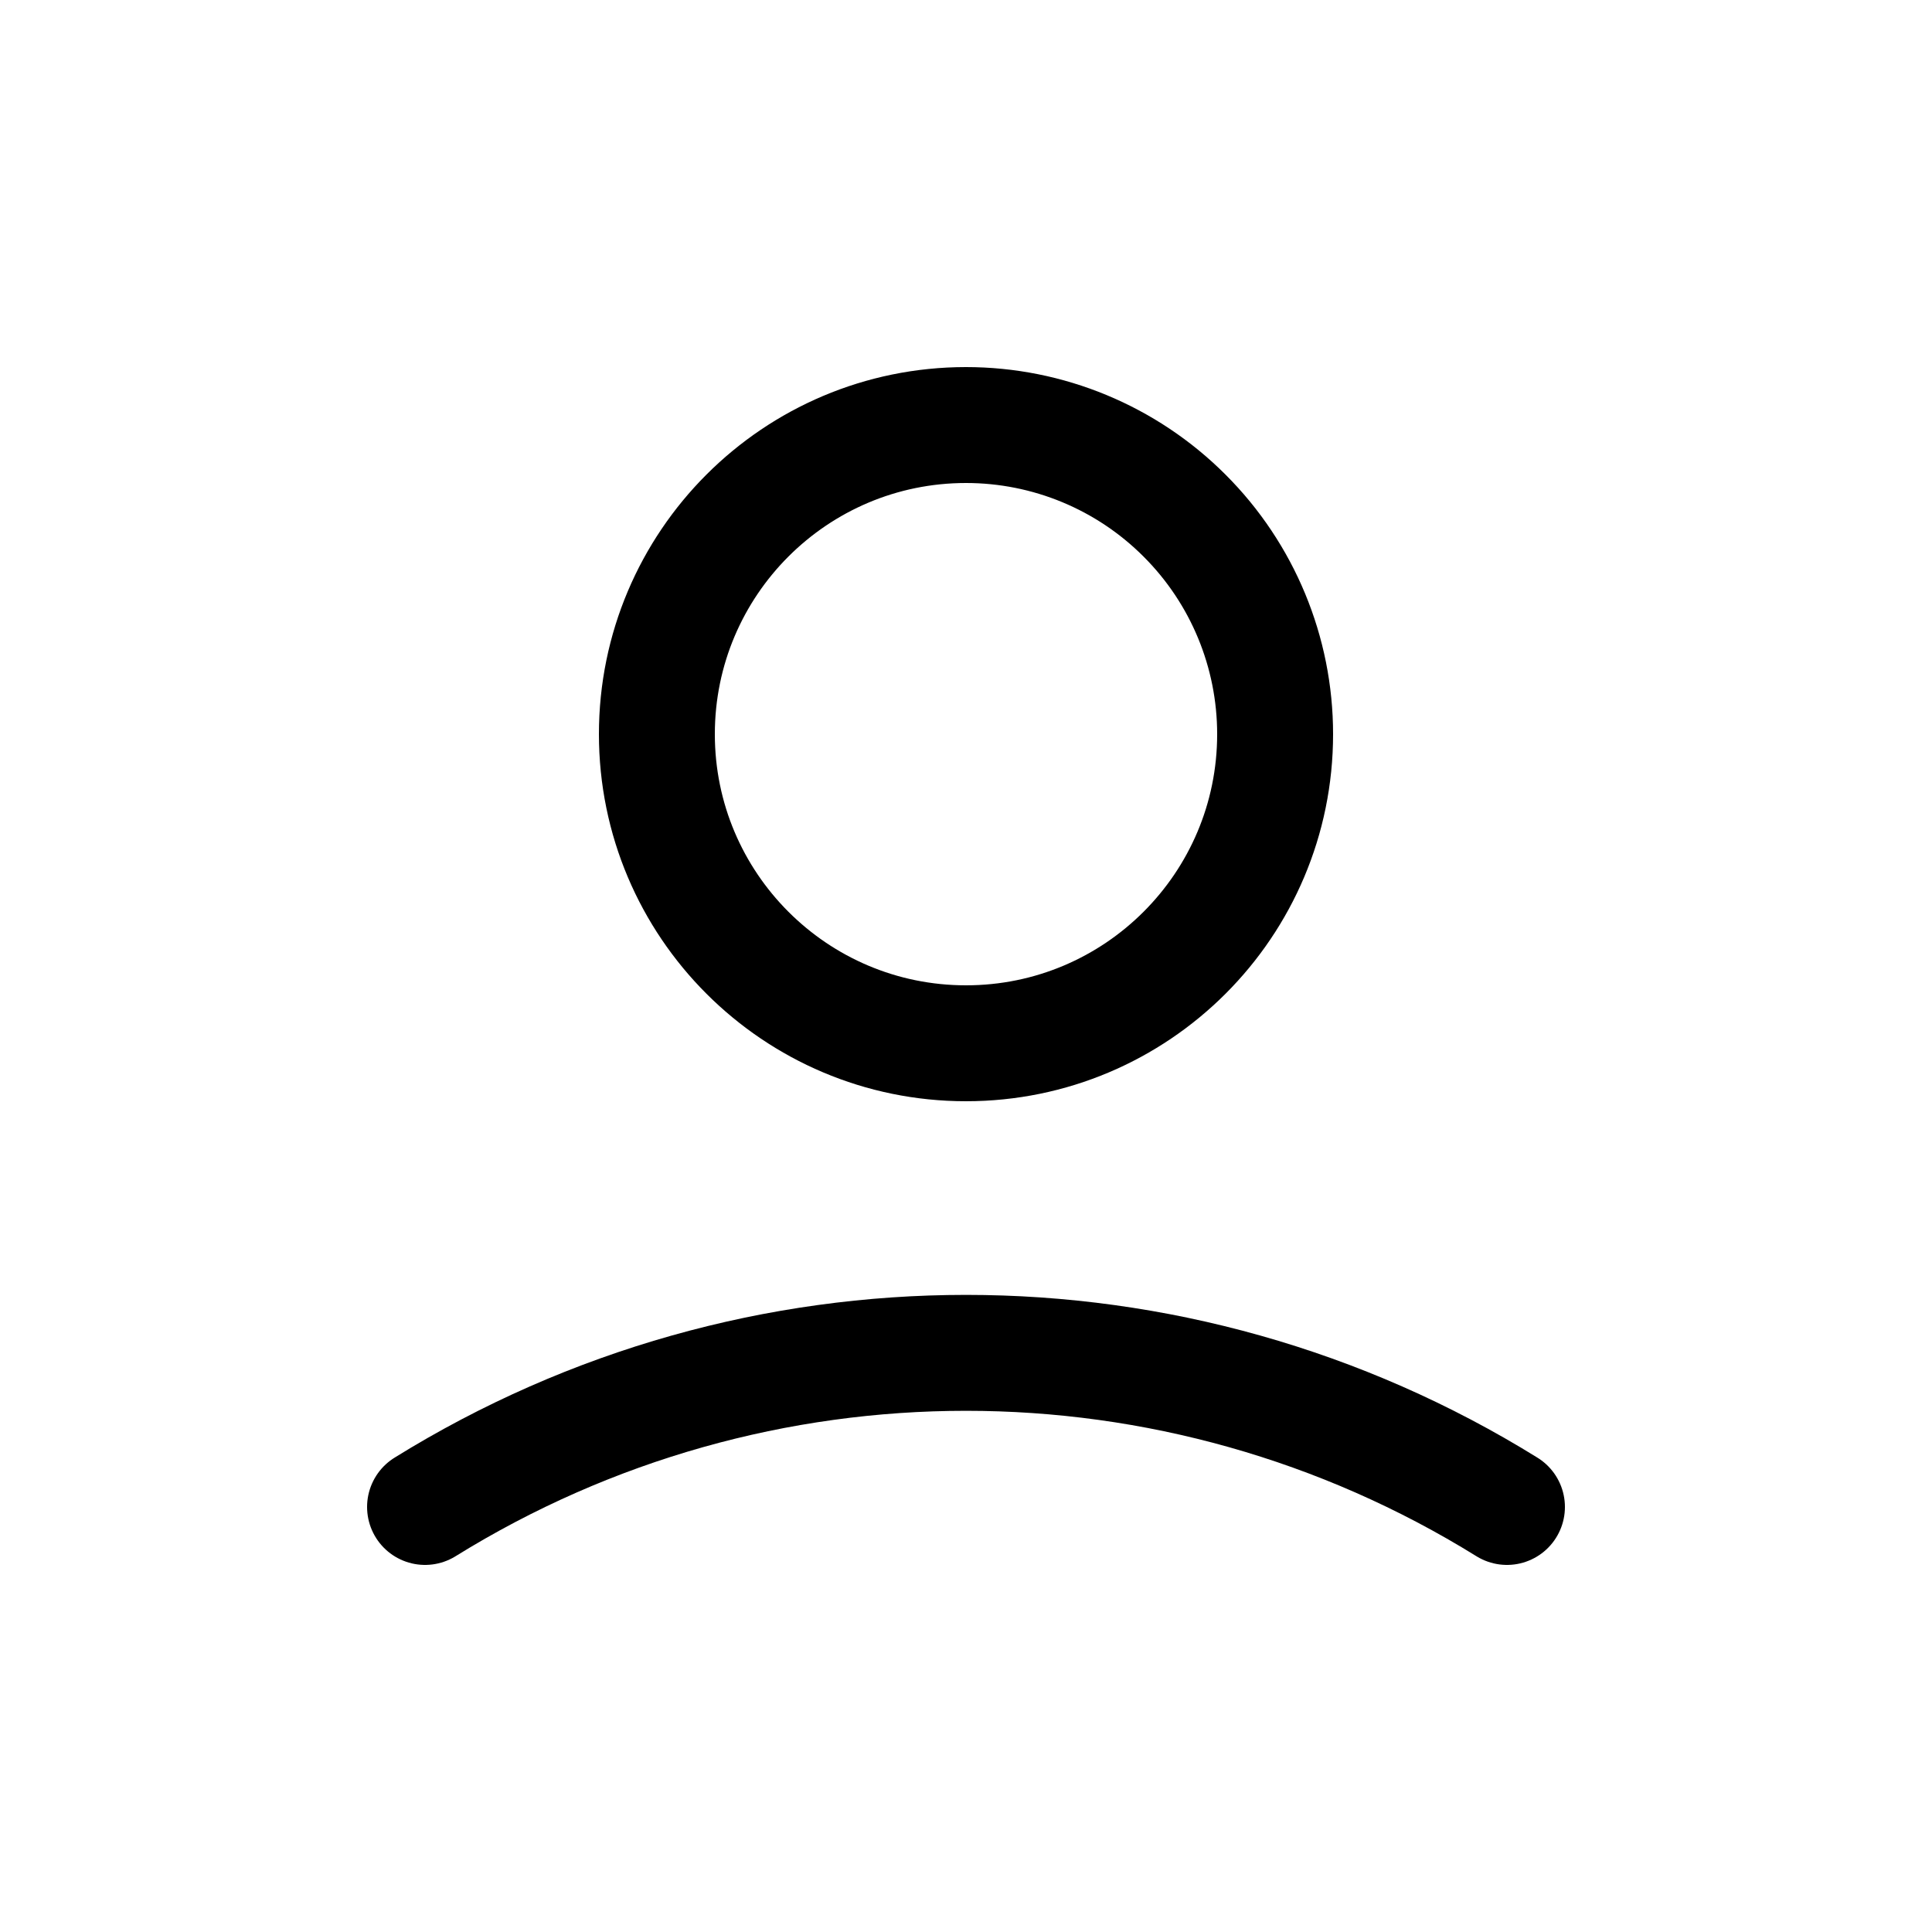
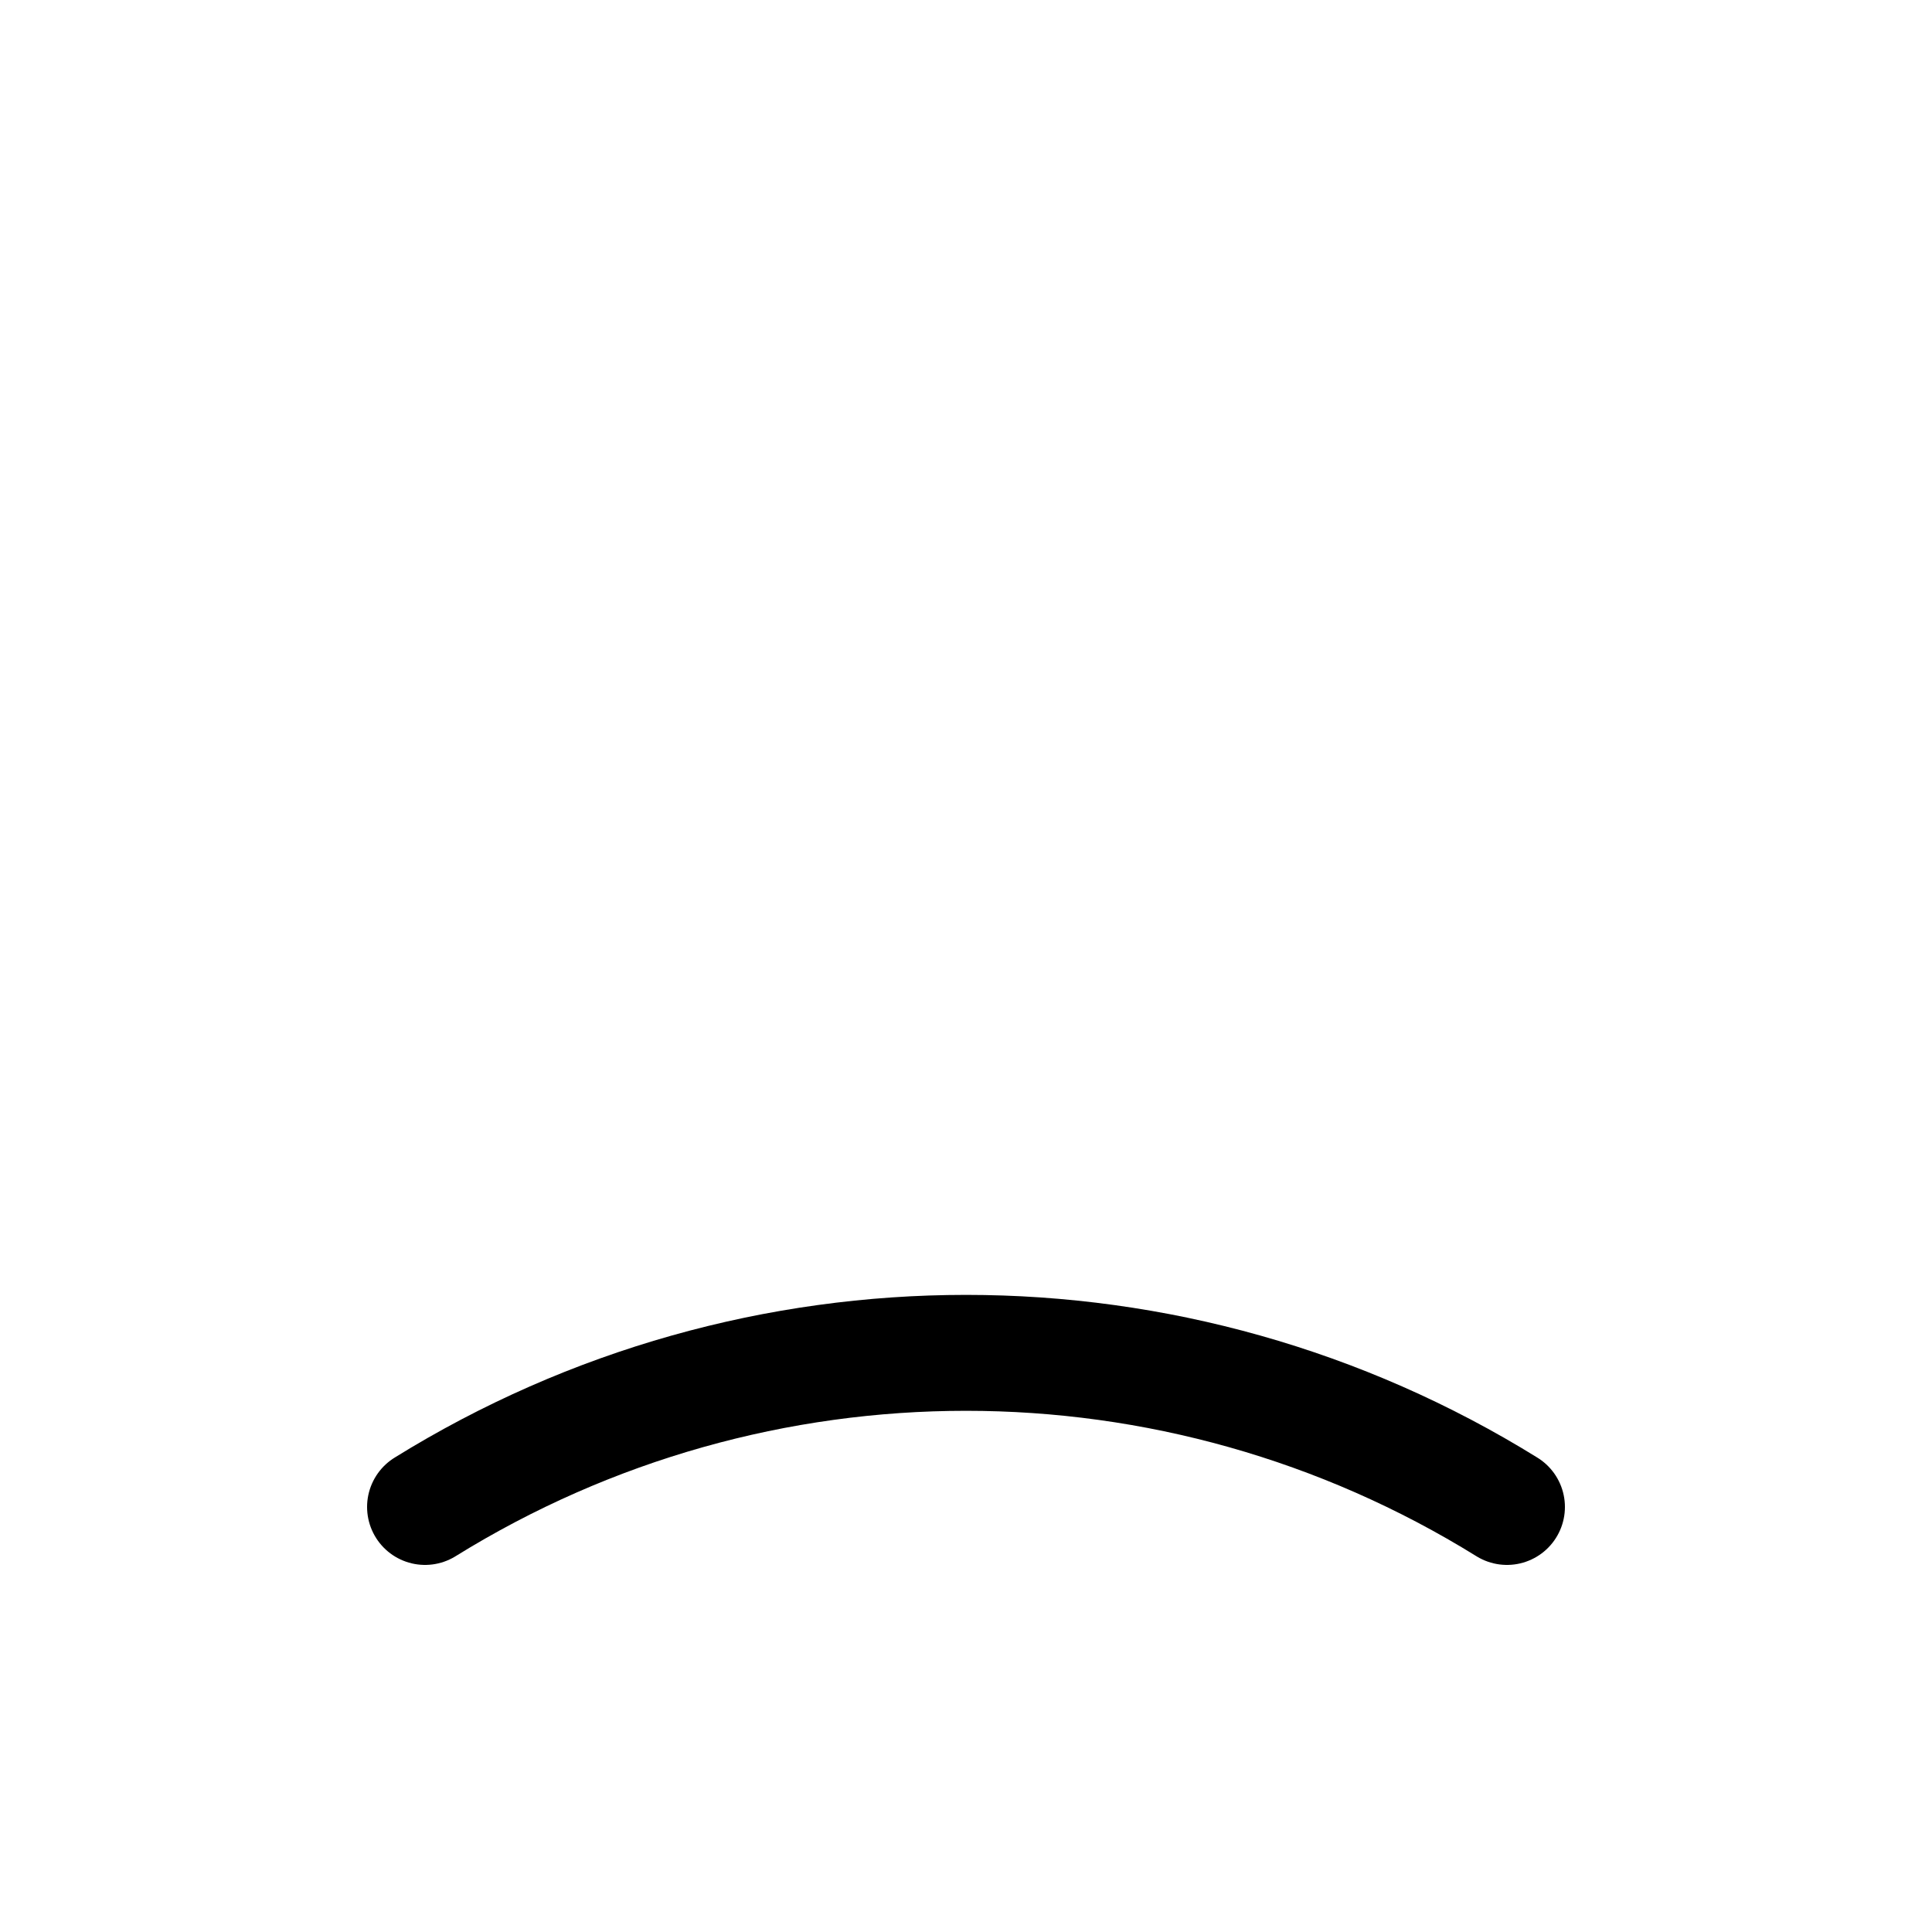
<svg xmlns="http://www.w3.org/2000/svg" width="800px" height="800px" viewBox="0 -0.5 25 25" fill="none">
-   <path fill-rule="evenodd" clip-rule="evenodd" d="M16.5 9C16.5 11.209 14.709 13 12.5 13C10.291 13 8.5 11.209 8.5 9C8.5 6.791 10.291 5 12.5 5C13.561 5 14.578 5.421 15.328 6.172C16.079 6.922 16.5 7.939 16.5 9Z" stroke="#000000" stroke-width="1.5" stroke-linecap="round" stroke-linejoin="round" />
  <path d="M5.5 19C9.788 16.341 15.212 16.341 19.5 19" stroke="#000000" stroke-width="1.5" stroke-linecap="round" />
</svg>